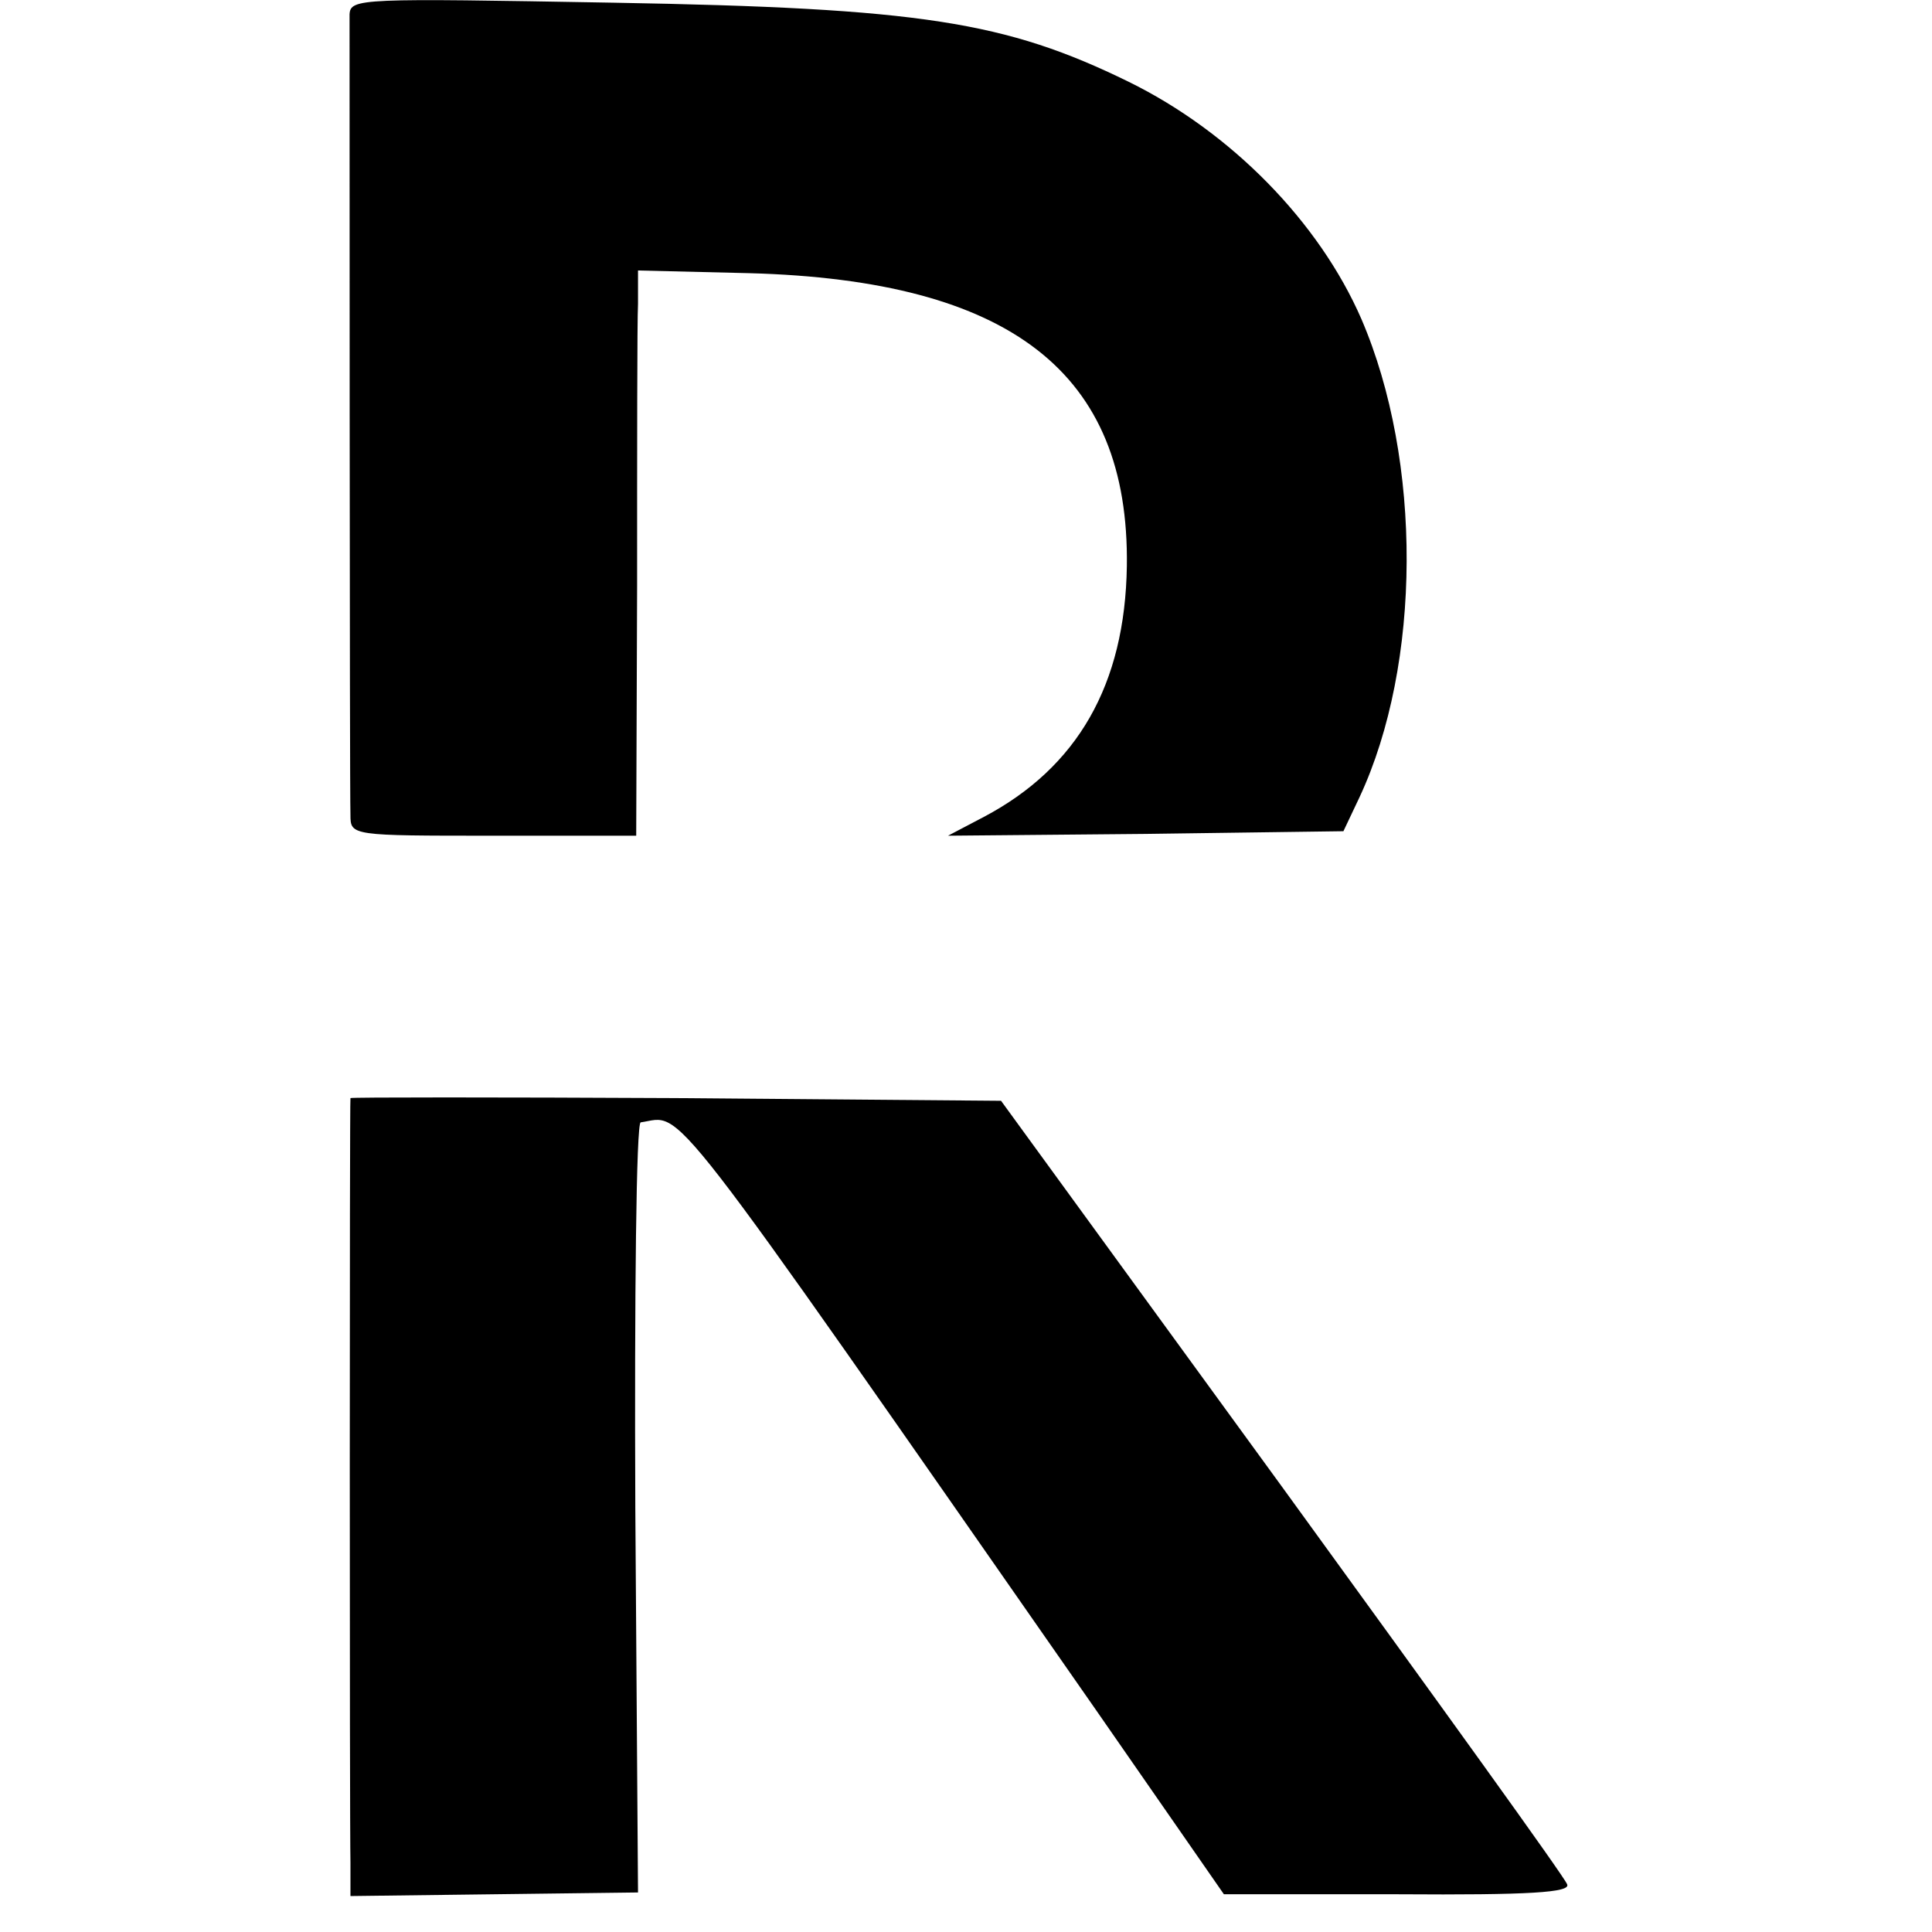
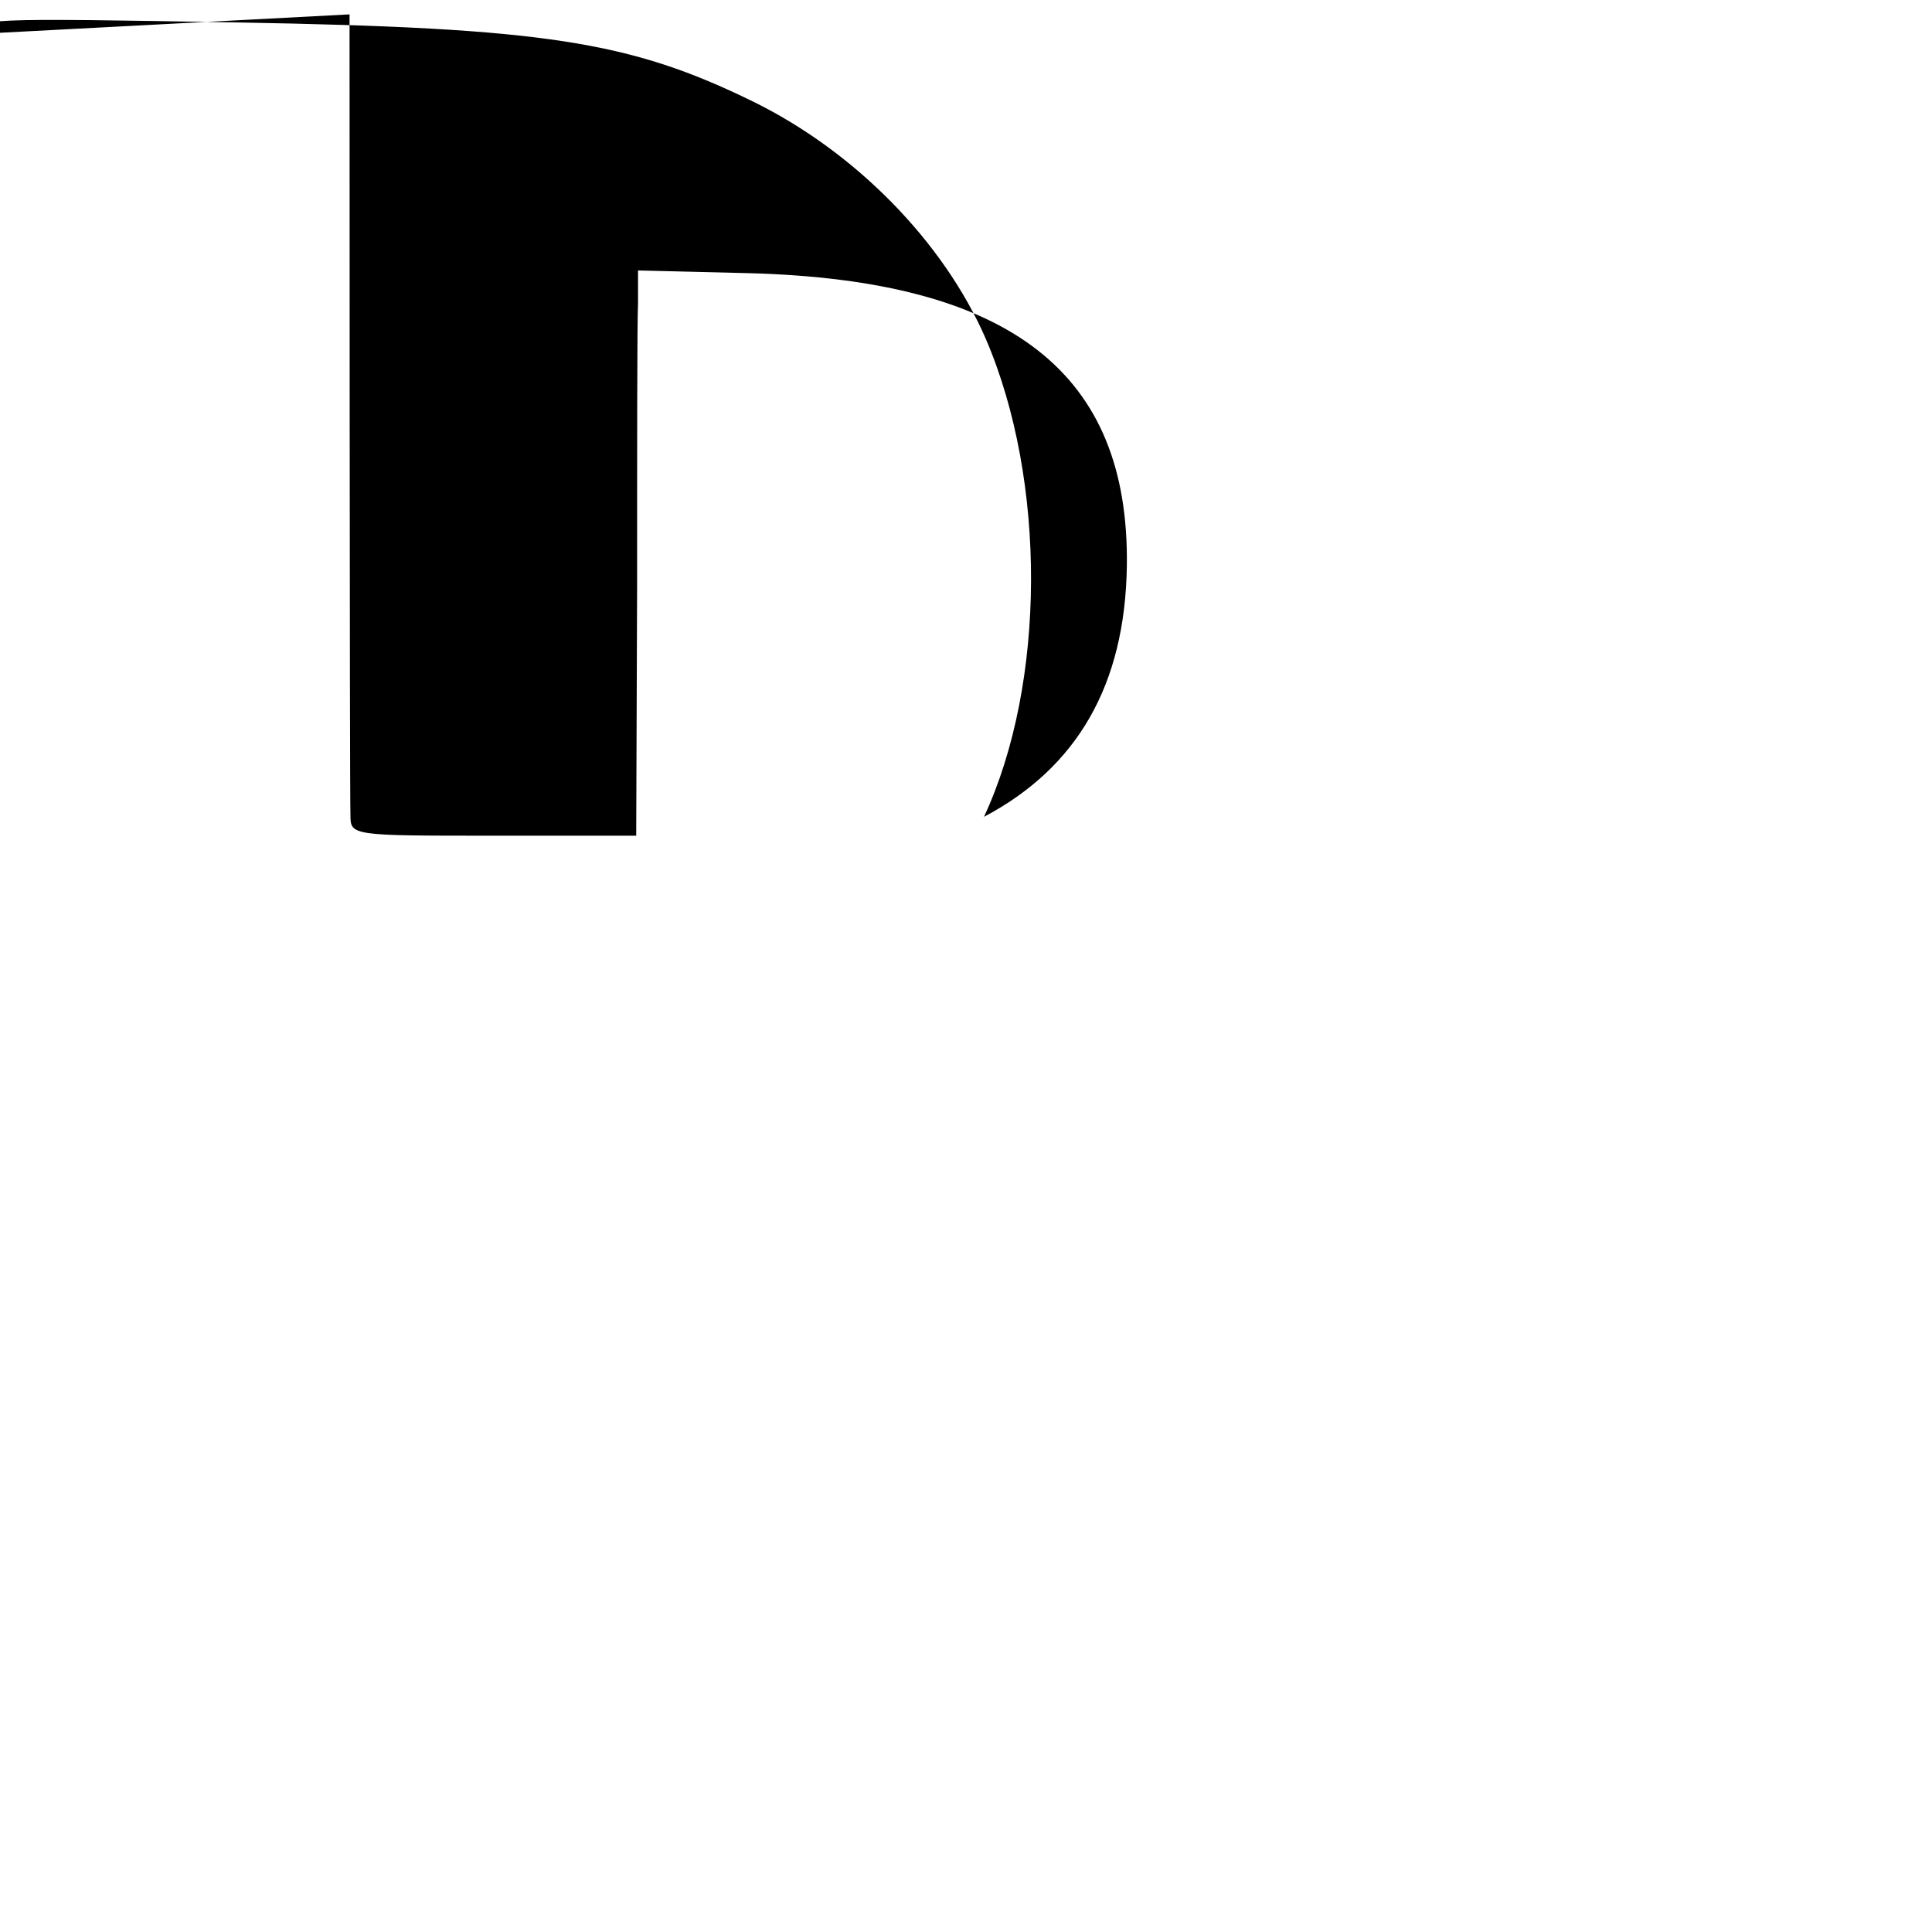
<svg xmlns="http://www.w3.org/2000/svg" version="1.0" width="215pt" height="215pt" viewBox="0 0 215 215" preserveAspectRatio="xMidYMid meet">
  <g transform="translate(0,215) scale(0.1,-0.1)" fill="#000000" stroke="none">
-     <path d="M389 2134 c0 -24 0 -861 1 -891 0 -23 1 -23 159 -23 l159 0 1 278 c0 152 0 294 1 314 l0 37 124 -3 c291 -8 423 -111 420 -326 -2 -132 -55 -224 -159 -279 l-40 -21 220 2 220 3 18 38 c69 148 70 374 2 532 -47 108 -145 208 -259 264 -137 67 -231 82 -573 88 -282 5 -293 5 -294 -13z" />
-     <path d="M390 928 c-1 -4 -1 -803 0 -851 l0 -37 160 2 160 2 -3 428 c-1 235 1 429 6 429 49 7 18 47 506 -653 l143 -206 194 0 c146 -1 192 2 188 11 -2 7 -145 205 -317 442 l-313 430 -362 3 c-199 1 -362 1 -362 0z" />
+     <path d="M389 2134 c0 -24 0 -861 1 -891 0 -23 1 -23 159 -23 l159 0 1 278 c0 152 0 294 1 314 l0 37 124 -3 c291 -8 423 -111 420 -326 -2 -132 -55 -224 -159 -279 c69 148 70 374 2 532 -47 108 -145 208 -259 264 -137 67 -231 82 -573 88 -282 5 -293 5 -294 -13z" />
  </g>
</svg>